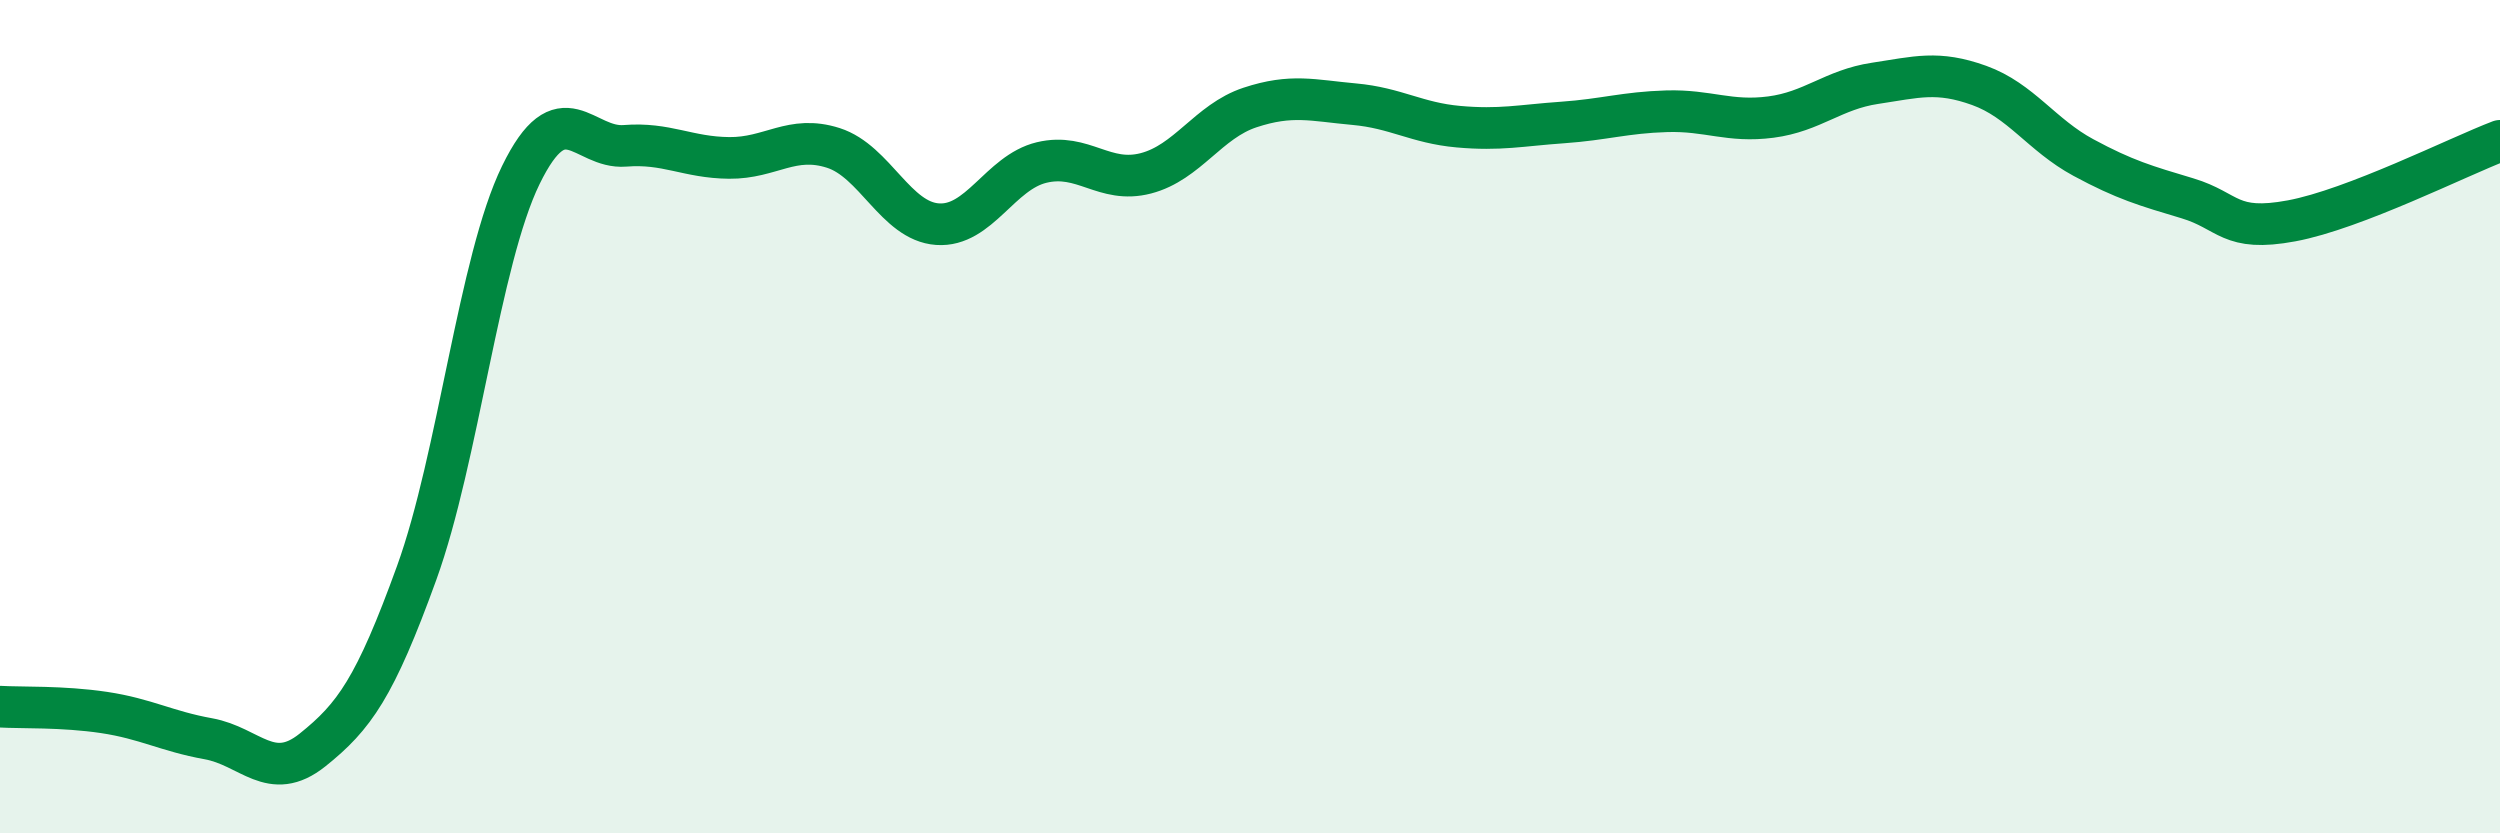
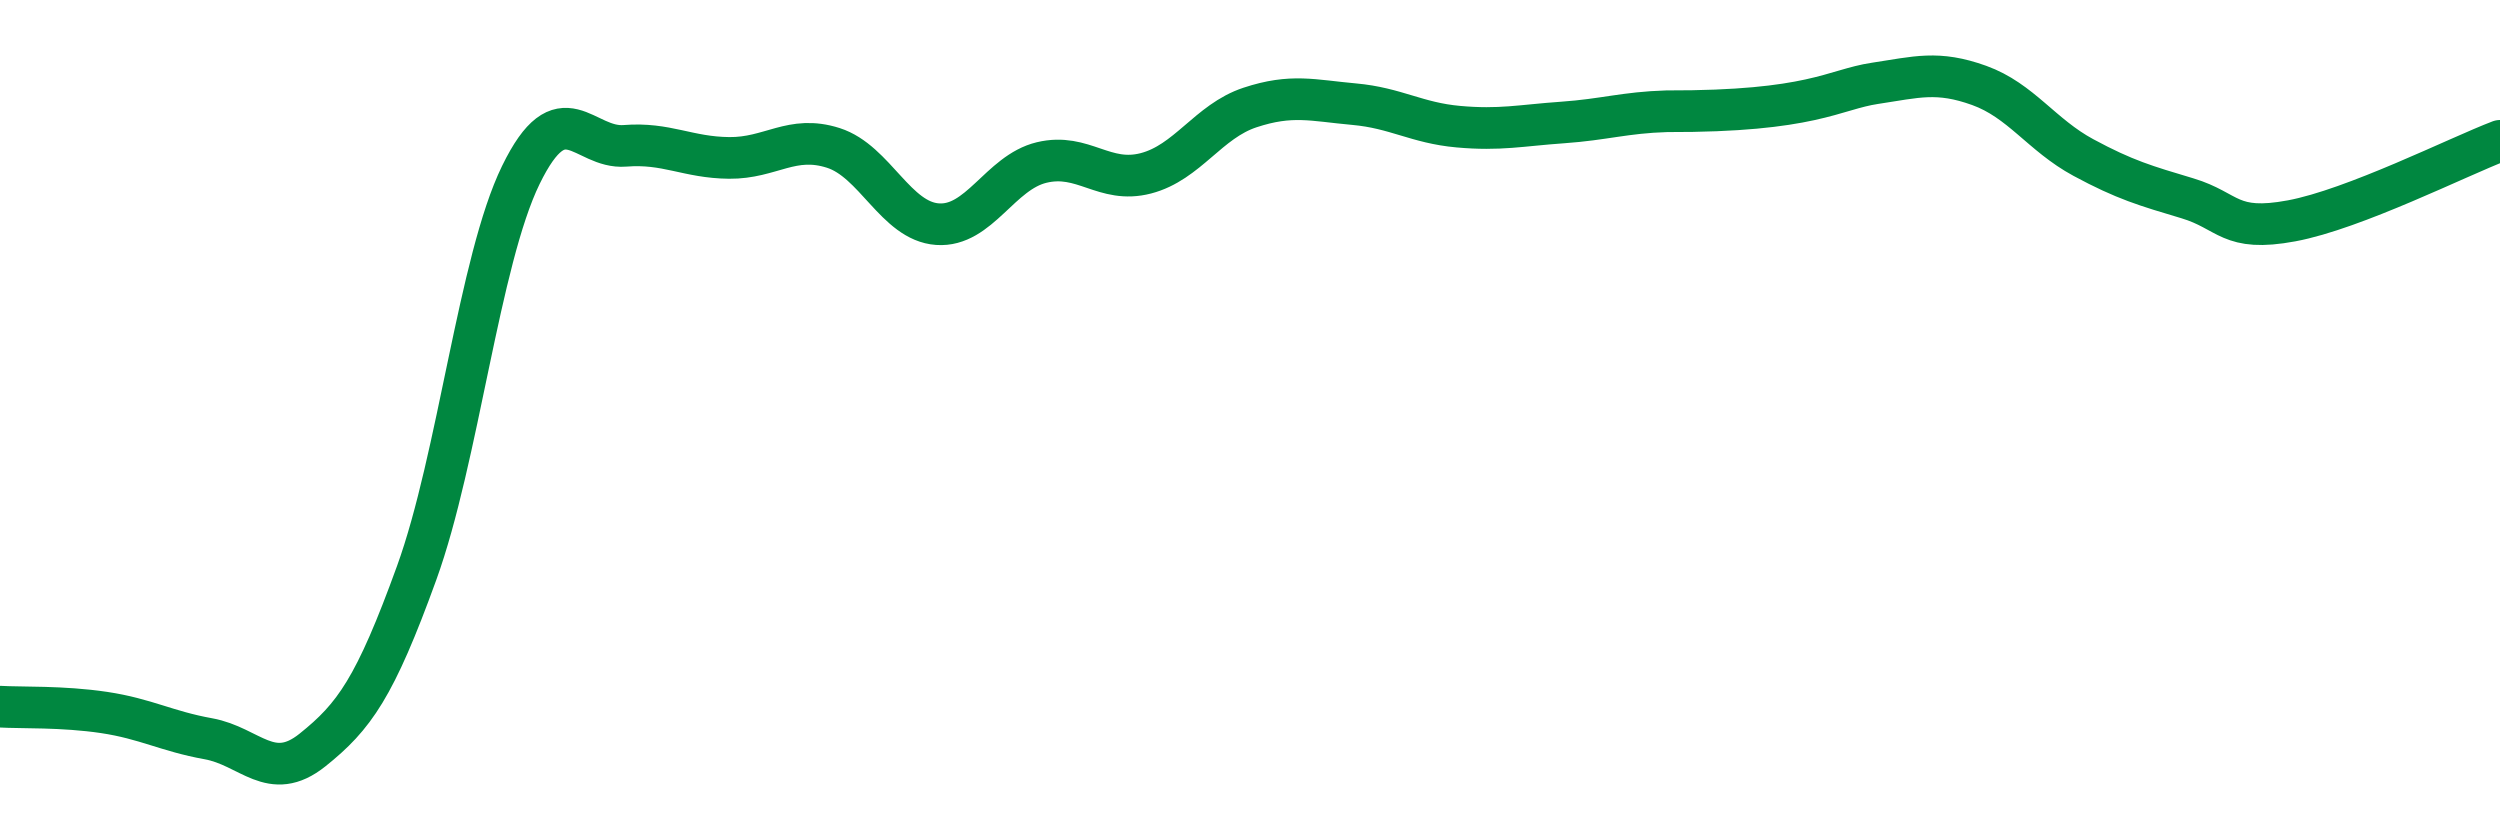
<svg xmlns="http://www.w3.org/2000/svg" width="60" height="20" viewBox="0 0 60 20">
-   <path d="M 0,16.96 C 0.5,16.99 1.5,16.95 2.5,17.1 C 3.5,17.25 4,17.55 5,17.73 C 6,17.91 6.5,18.8 7.5,18 C 8.5,17.2 9,16.51 10,13.75 C 11,10.99 11.5,6.25 12.5,4.2 C 13.5,2.15 14,3.58 15,3.5 C 16,3.42 16.5,3.78 17.5,3.79 C 18.5,3.8 19,3.23 20,3.55 C 21,3.87 21.5,5.31 22.5,5.38 C 23.5,5.45 24,4.14 25,3.9 C 26,3.66 26.5,4.42 27.5,4.16 C 28.5,3.9 29,2.91 30,2.58 C 31,2.25 31.5,2.41 32.5,2.5 C 33.5,2.59 34,2.95 35,3.04 C 36,3.13 36.5,3.01 37.5,2.94 C 38.5,2.87 39,2.7 40,2.67 C 41,2.64 41.5,2.94 42.5,2.81 C 43.5,2.68 44,2.15 45,2 C 46,1.85 46.5,1.69 47.5,2.05 C 48.5,2.41 49,3.24 50,3.78 C 51,4.32 51.5,4.46 52.5,4.76 C 53.5,5.06 53.5,5.58 55,5.3 C 56.5,5.02 59,3.76 60,3.38L60 20L0 20Z" fill="#008740" opacity="0.1" stroke-linecap="round" stroke-linejoin="round" />
-   <path d="M 0,16.96 C 0.5,16.99 1.5,16.95 2.5,17.1 C 3.5,17.25 4,17.55 5,17.73 C 6,17.91 6.5,18.8 7.5,18 C 8.5,17.2 9,16.51 10,13.75 C 11,10.99 11.5,6.25 12.5,4.2 C 13.5,2.15 14,3.58 15,3.5 C 16,3.42 16.5,3.78 17.5,3.79 C 18.5,3.8 19,3.23 20,3.55 C 21,3.87 21.5,5.31 22.5,5.38 C 23.5,5.45 24,4.14 25,3.9 C 26,3.66 26.5,4.42 27.5,4.16 C 28.5,3.9 29,2.91 30,2.58 C 31,2.25 31.5,2.41 32.5,2.5 C 33.5,2.59 34,2.95 35,3.04 C 36,3.13 36.5,3.01 37.5,2.94 C 38.5,2.87 39,2.7 40,2.67 C 41,2.64 41.5,2.94 42.5,2.81 C 43.5,2.68 44,2.15 45,2 C 46,1.85 46.5,1.69 47.5,2.05 C 48.5,2.41 49,3.24 50,3.78 C 51,4.32 51.5,4.46 52.5,4.76 C 53.5,5.06 53.5,5.58 55,5.3 C 56.5,5.02 59,3.76 60,3.38" stroke="#008740" stroke-width="1" fill="none" stroke-linecap="round" stroke-linejoin="round" />
+   <path d="M 0,16.96 C 0.5,16.99 1.5,16.95 2.5,17.1 C 3.5,17.25 4,17.55 5,17.73 C 6,17.91 6.5,18.8 7.5,18 C 8.5,17.2 9,16.51 10,13.75 C 11,10.99 11.5,6.25 12.5,4.2 C 13.5,2.15 14,3.58 15,3.5 C 16,3.42 16.5,3.78 17.5,3.79 C 18.5,3.8 19,3.23 20,3.55 C 21,3.87 21.5,5.31 22.5,5.38 C 23.5,5.45 24,4.14 25,3.9 C 26,3.66 26.5,4.42 27.5,4.16 C 28.5,3.9 29,2.91 30,2.58 C 31,2.25 31.5,2.41 32.5,2.5 C 33.5,2.59 34,2.95 35,3.04 C 36,3.13 36.5,3.01 37.5,2.94 C 38.5,2.87 39,2.7 40,2.67 C 43.5,2.68 44,2.15 45,2 C 46,1.85 46.5,1.69 47.5,2.05 C 48.5,2.41 49,3.24 50,3.78 C 51,4.32 51.5,4.46 52.5,4.76 C 53.5,5.06 53.5,5.58 55,5.3 C 56.5,5.02 59,3.76 60,3.38" stroke="#008740" stroke-width="1" fill="none" stroke-linecap="round" stroke-linejoin="round" />
</svg>